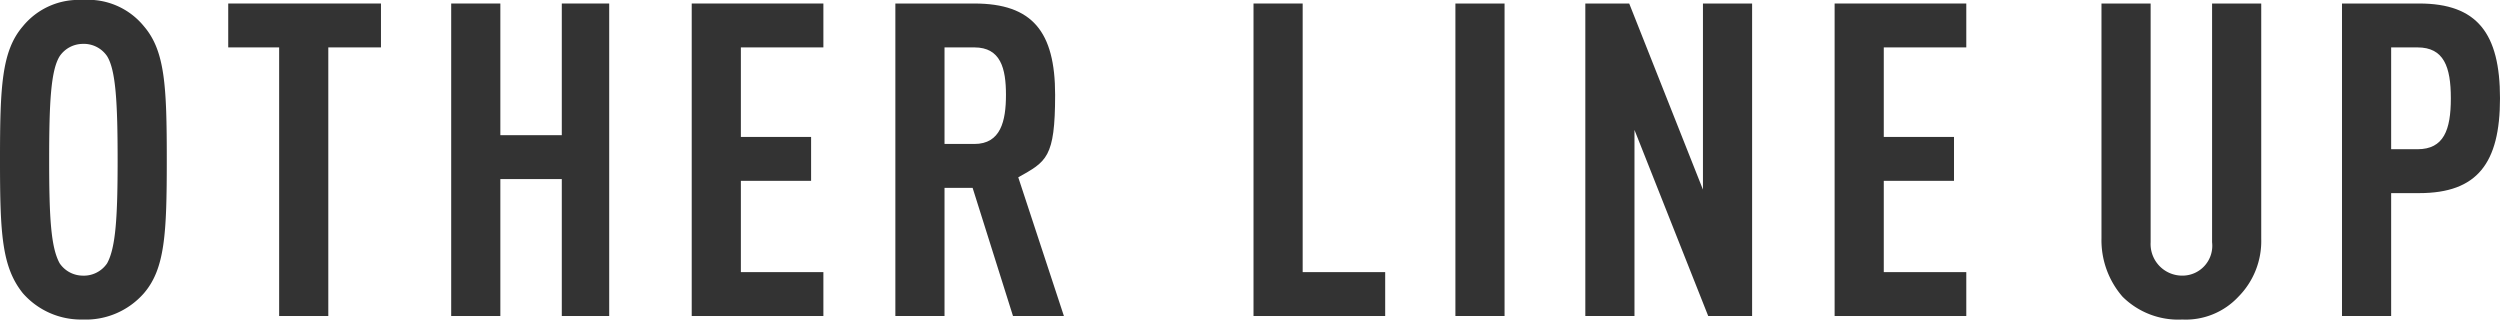
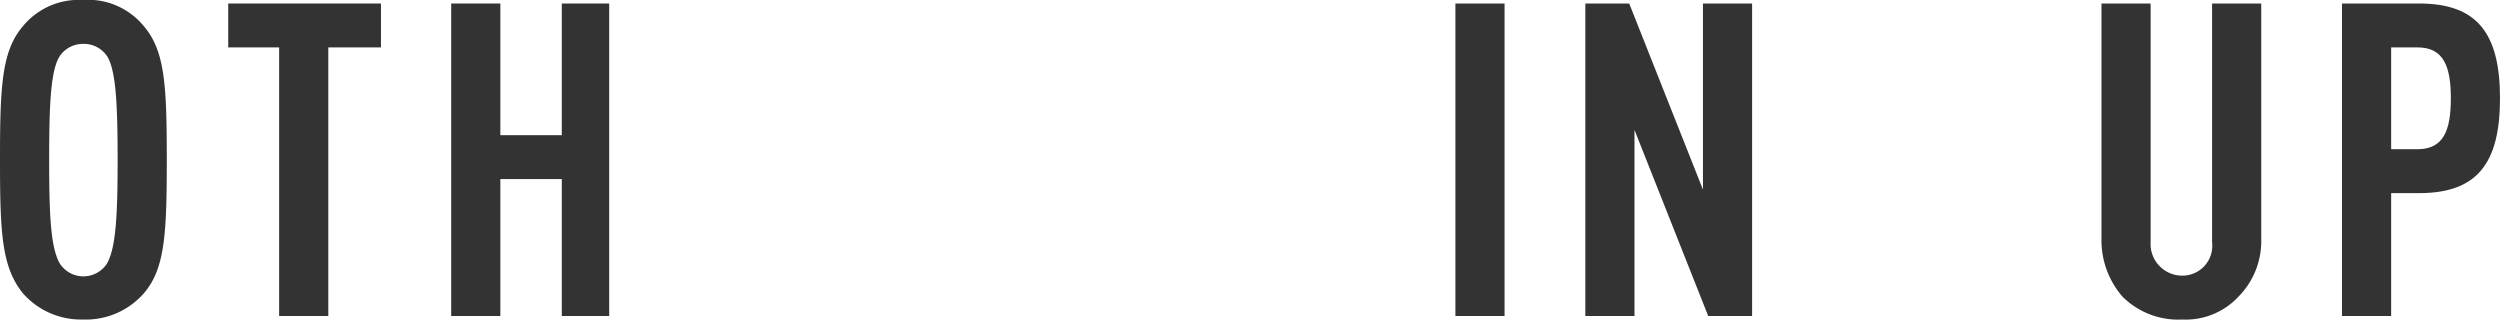
<svg xmlns="http://www.w3.org/2000/svg" width="142.4" height="18.2" viewBox="0 0 142.4 18.2">
  <title>txt-lineup</title>
  <g>
-     <path d="M8.2,16.7a4.4,4.4,0,0,1-3.5,1.5,4.4,4.4,0,0,1-3.4-1.5C.1,15.2,0,13.3,0,9.1S.1,2.9,1.3,1.5A4.1,4.1,0,0,1,4.7,0,4.1,4.1,0,0,1,8.2,1.5C9.4,2.9,9.5,4.9,9.5,9.1S9.4,15.3,8.2,16.7ZM6.1,3.2a1.6,1.6,0,0,0-1.4-.7,1.6,1.6,0,0,0-1.3.7c-.5.8-.6,2.6-.6,5.9s.1,5,.6,5.9a1.6,1.6,0,0,0,1.3.7A1.6,1.6,0,0,0,6.1,15c.5-.9.6-2.7.6-5.9S6.6,4,6.1,3.2Z" style="fill: #333" />
+     <path d="M8.2,16.7a4.4,4.4,0,0,1-3.5,1.5,4.4,4.4,0,0,1-3.4-1.5C.1,15.2,0,13.3,0,9.1S.1,2.9,1.3,1.5A4.1,4.1,0,0,1,4.7,0,4.1,4.1,0,0,1,8.2,1.5C9.4,2.9,9.5,4.9,9.5,9.1S9.4,15.3,8.2,16.7ZM6.1,3.2a1.6,1.6,0,0,0-1.4-.7,1.6,1.6,0,0,0-1.3.7c-.5.8-.6,2.6-.6,5.9s.1,5,.6,5.9A1.6,1.6,0,0,0,6.1,15c.5-.9.6-2.7.6-5.9S6.6,4,6.1,3.2Z" style="fill: #333" />
    <path d="M18.7,2.7V18H15.9V2.7H13V.2h8.7V2.7Z" style="fill: #333" />
    <path d="M32,18V10.2H28.5V18H25.7V.2h2.8V7.7H32V.2h2.7V18Z" style="fill: #333" />
-     <path d="M39.4,18V.2h7.5V2.7H42.2V7.8h4v2.5h-4v5.2h4.7V18Z" style="fill: #333" />
-     <path d="M57.7,18l-2.3-7.3H53.8V18H51V.2h4.5c3.3,0,4.6,1.6,4.6,5.2s-.5,3.8-2.1,4.7L60.6,18ZM55.5,2.7H53.8V8.2h1.7c1.5,0,1.8-1.3,1.8-2.8S57,2.7,55.5,2.7Z" style="fill: #333" />
-     <path d="M71.4,18V.2h2.8V15.5h4.7V18Z" style="fill: #333" />
    <path d="M82.9,18V.2h2.8V18Z" style="fill: #333" />
    <path d="M97.3,18,93.1,7.4V18H90.3V.2h2.5L97,10.8V.2h2.8V18Z" style="fill: #333" />
-     <path d="M104.5,18V.2H112V2.7h-4.7V7.8h4v2.5h-4v5.2H112V18Z" style="fill: #333" />
    <path d="M127.5,16.9a4.1,4.1,0,0,1-3.2,1.3,4.5,4.5,0,0,1-3.4-1.3,4.9,4.9,0,0,1-1.2-3.3V.2h2.8V13.8a1.8,1.8,0,0,0,1.8,1.9,1.7,1.7,0,0,0,1.7-1.9V.2h2.8V13.6A4.5,4.5,0,0,1,127.5,16.9Z" style="fill: #333" />
    <path d="M137.8,11h-1.6v7h-2.8V.2h4.4c3.3,0,4.6,1.7,4.6,5.4S141.1,11,137.8,11Zm-.1-8.3h-1.5V8.5h1.5c1.5,0,1.9-1.1,1.9-2.9S139.2,2.7,137.7,2.7Z" style="fill: #333" />
  </g>
</svg>